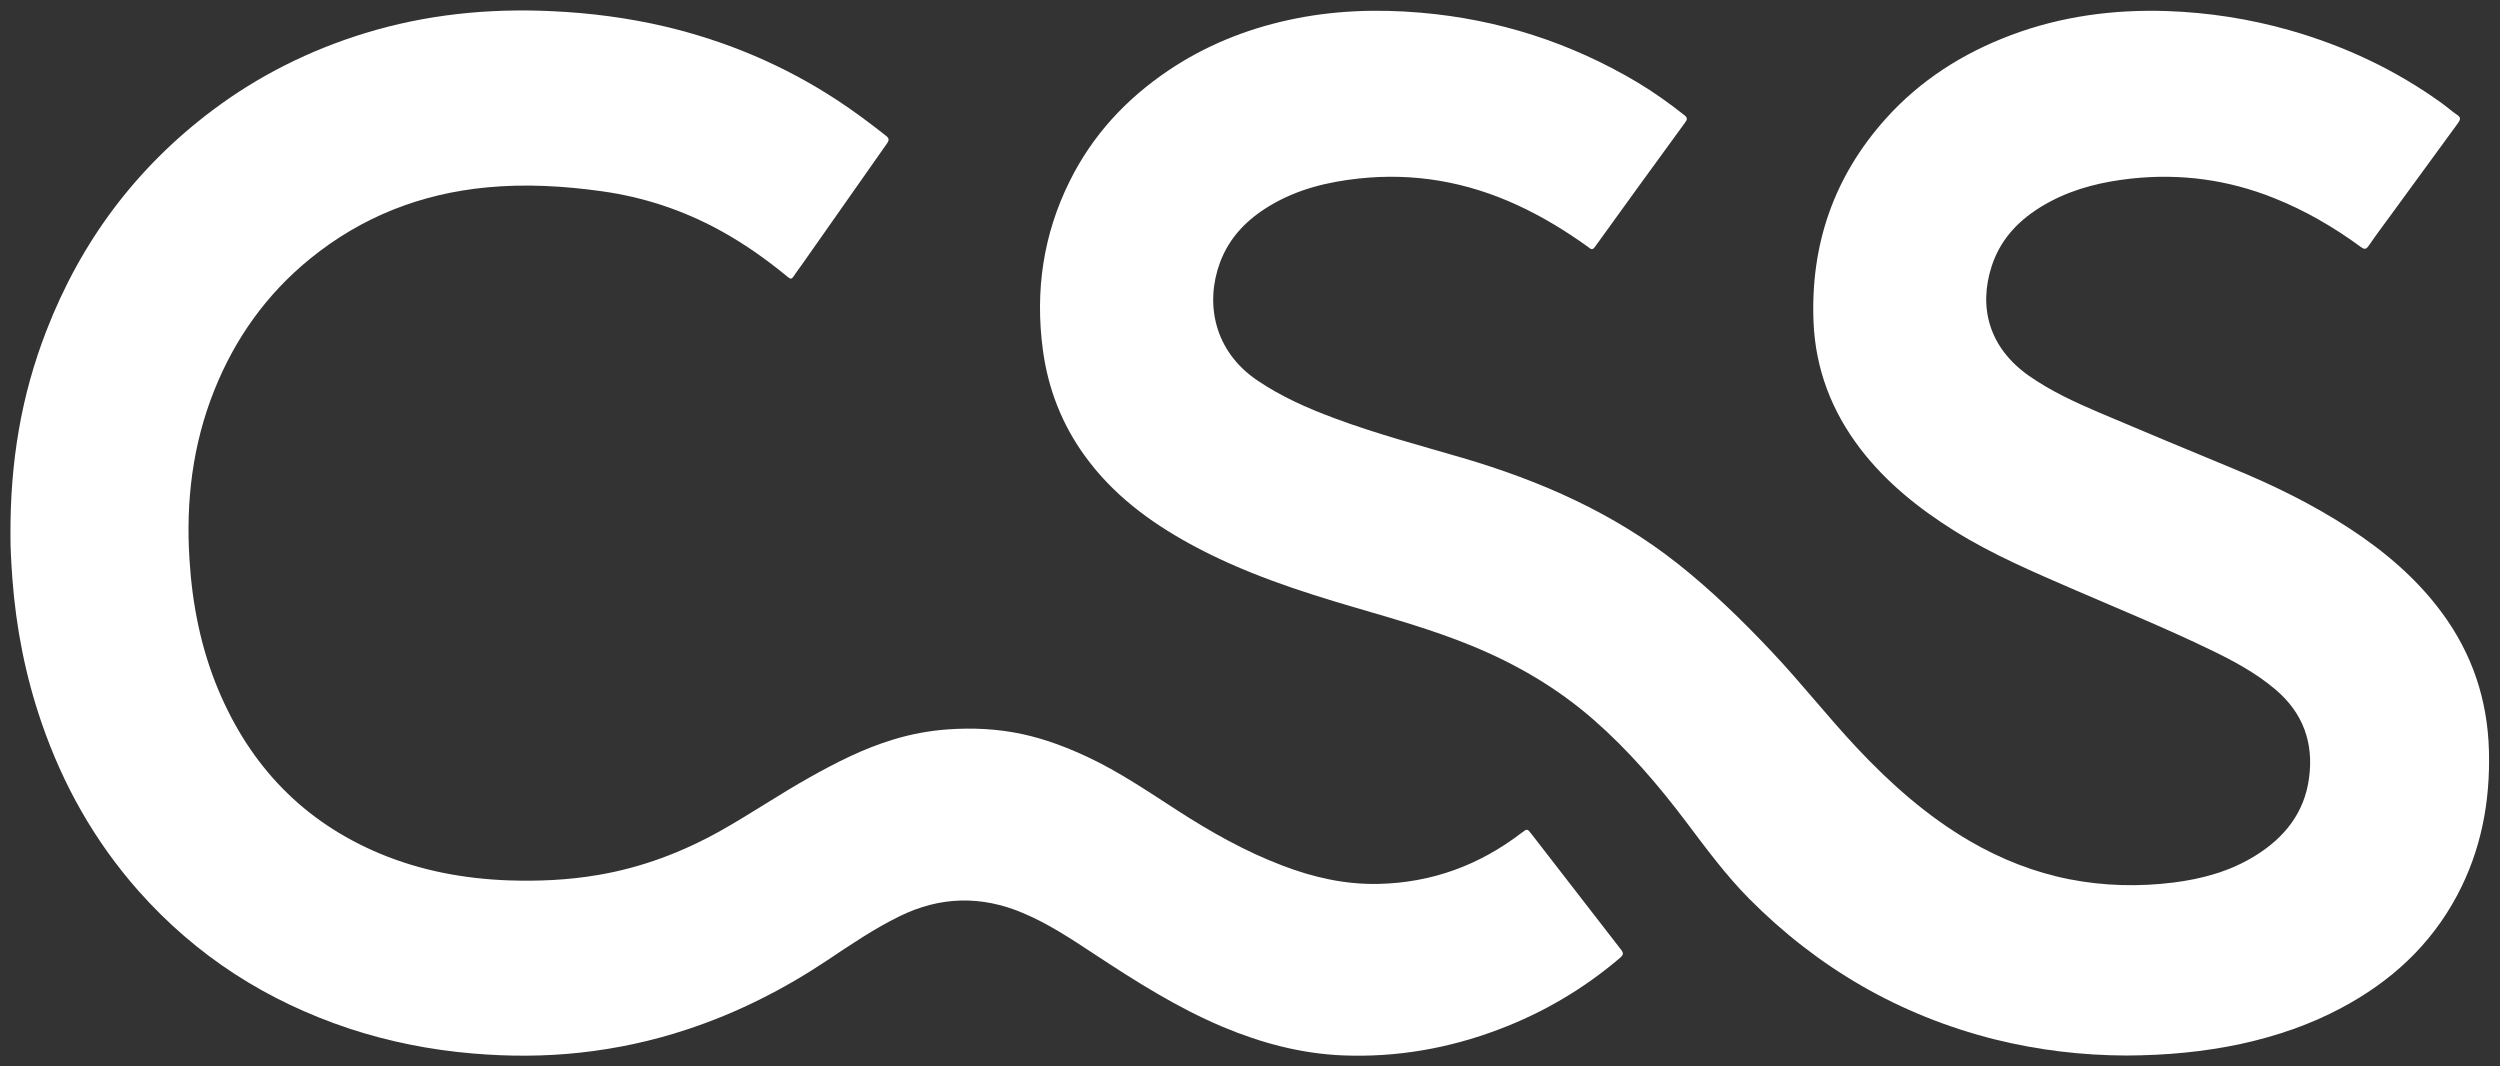
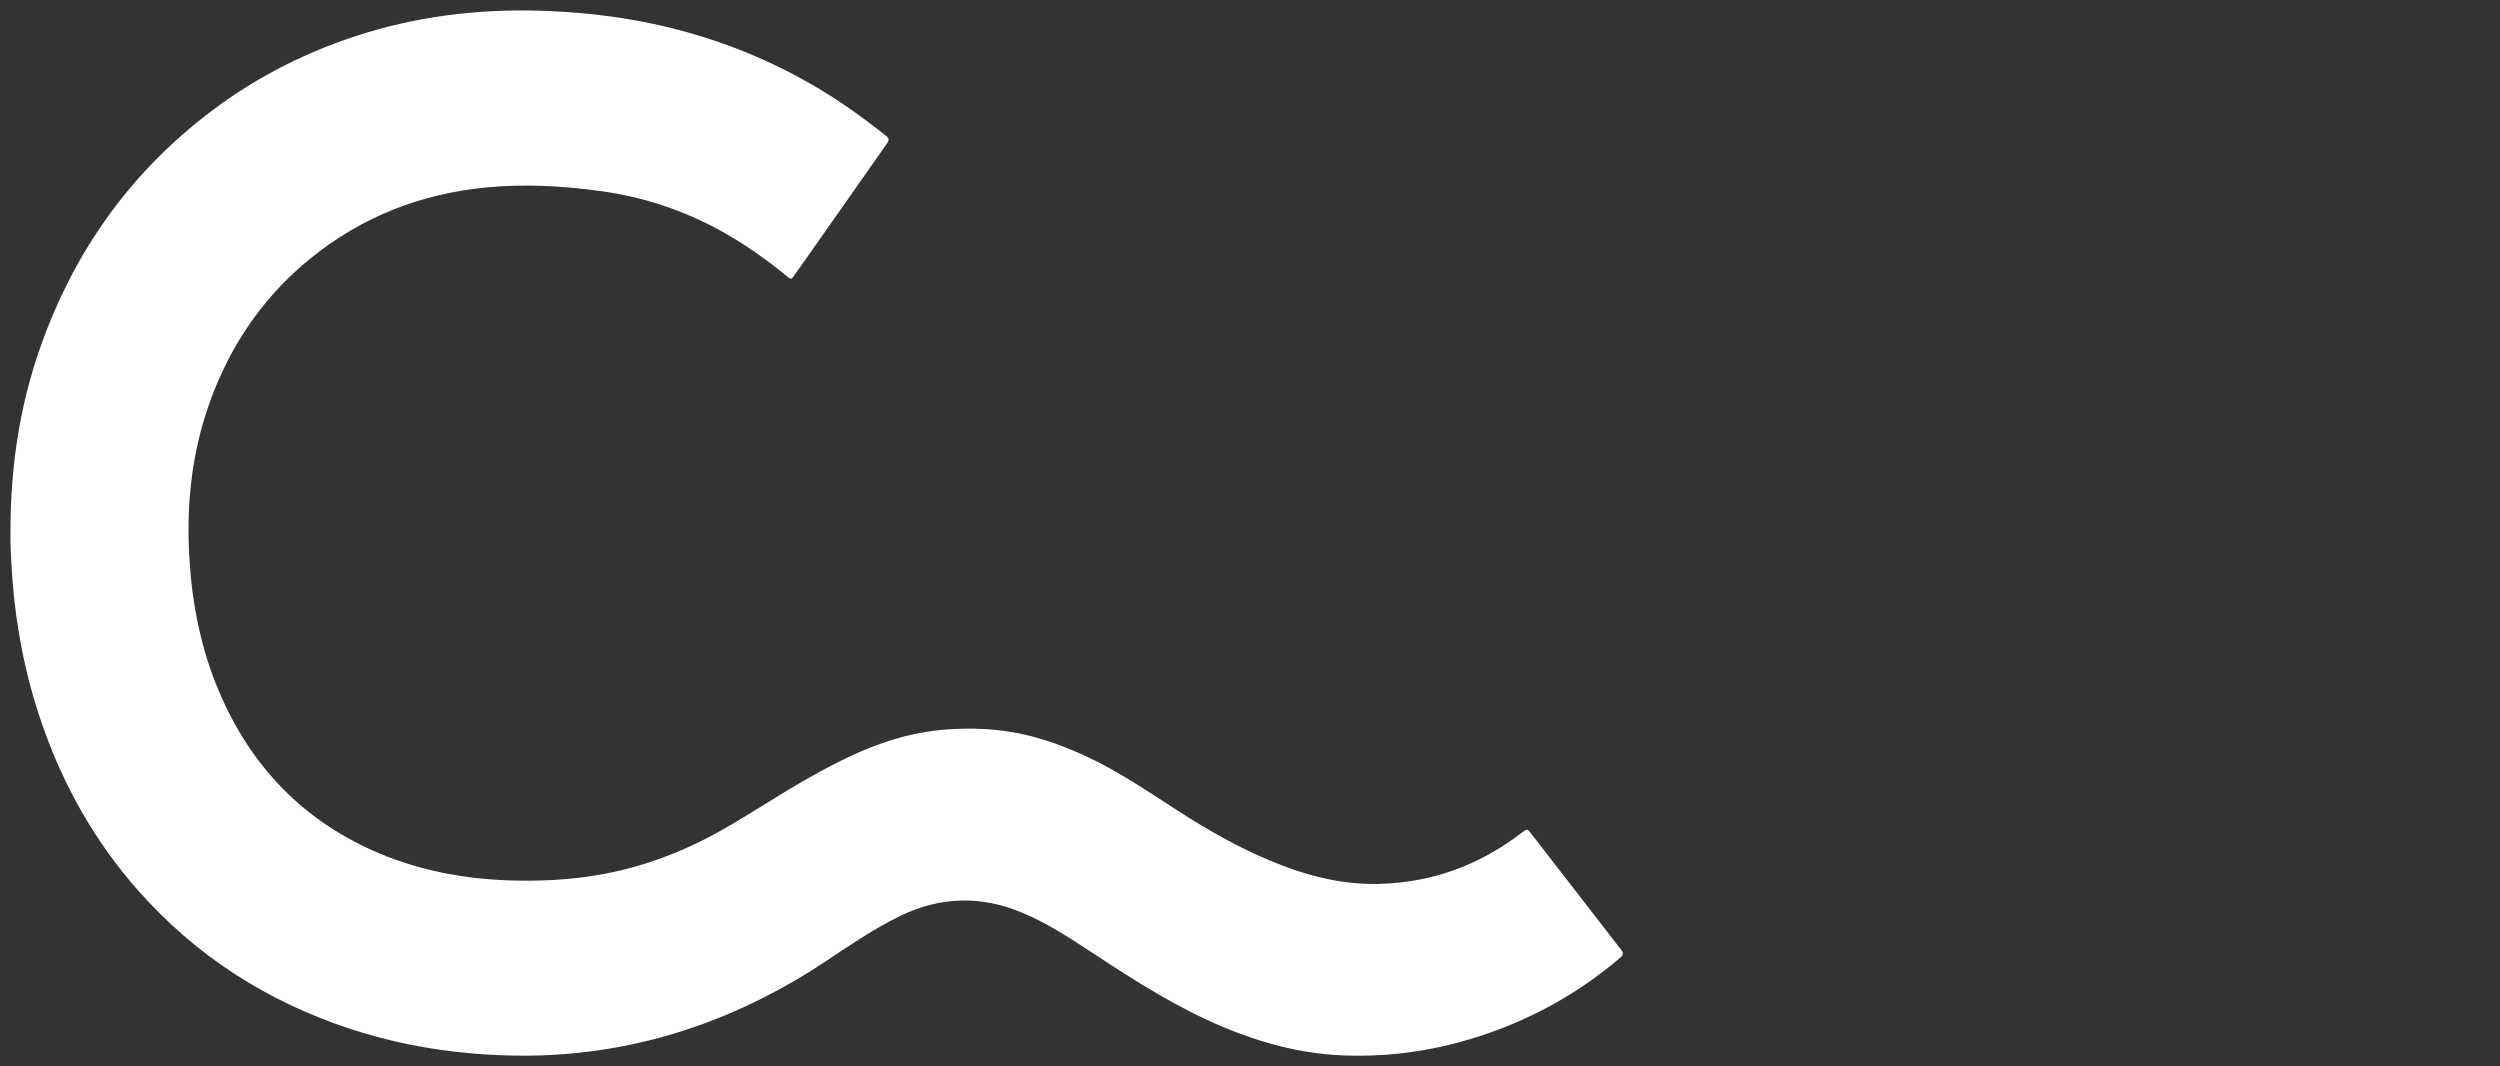
<svg xmlns="http://www.w3.org/2000/svg" version="1.1" id="Ebene_1" x="0px" y="0px" viewBox="0 0 1695.6 723" style="enable-background:new 0 0 1695.6 723;" xml:space="preserve">
  <rect x="0" y="0" width="1695.6" height="723" fill="#333333" stroke="none" />
  <style type="text/css">
	.st0{fill:#ffffff;}
</style>
-   <path class="st0" d="M1442.2,715.9c-29.9-0.1-59.9-3.6-89.5-11c-64.5-16.3-119.8-48.4-166.6-95.6c-15.8-16-29.1-34.1-42.6-52  c-18.8-24.9-39-48.5-62.6-69.1c-24.8-21.7-52.8-38-83.2-50.4c-25.4-10.4-51.8-17.9-78.1-25.6c-38.8-11.3-77.1-23.9-112.7-43.4  c-27.7-15.2-52.5-33.8-71.2-59.7c-15.6-21.6-24.9-45.6-28.4-71.9c-5.3-39.9,0.2-78.1,18.2-114.3c15.4-31.1,38.2-55.7,66.8-75  c24.9-16.8,52.3-27.9,81.5-34.3c29.6-6.5,59.6-7.6,89.8-5c52.5,4.5,101.4,20.2,146.7,47.1c11.2,6.7,21.9,14.3,32.1,22.4  c2.3,1.8,2,3,0.5,5c-20.5,28.1-40.9,56.2-61.2,84.4c-2,2.8-3.3,0.9-4.7-0.1c-15.2-10.9-31.1-20.6-48.1-28.4  c-34.2-15.7-69.9-22-107.5-17.9c-21.1,2.3-41.2,7.2-59.6,18.1c-15.7,9.3-28,21.6-34.4,39c-10.1,27.4-4.2,59.9,25.5,79.9  c16,10.8,33.5,18.6,51.5,25.3c28.7,10.8,58.4,18.6,87.7,27.2c52.7,15.5,102.3,37.3,145.8,71.7c22.7,18,43.4,38.1,63.2,59.1  c20.2,21.3,38.3,44.5,58.4,65.9c22.8,24.3,47.6,46.3,76.6,63.2c21.2,12.3,43.7,21.2,67.7,25.9c23.2,4.5,46.6,5.1,70.1,2.2  c19.9-2.5,38.9-7.7,56-18.4c19.6-12.2,33.1-29,36.2-52.6c3.2-23.9-4.1-44-22.6-59.8c-13.3-11.3-28.5-19.5-44.1-27  c-30-14.5-60.9-27.2-91.5-40.4c-28.1-12.2-56.3-24.1-82.4-40.4c-24.2-15.2-46.3-32.8-63.8-55.7c-19.4-25.4-30.4-54-31.7-86  c-2.1-52.4,13.8-98.5,48.9-137.7c23.4-26.1,52.2-44.4,84.8-56.7c34.2-12.9,69.8-17.6,106.2-16.4c28.2,1,55.8,5.3,83,13  c37.5,10.7,72.2,27,103.8,49.9c3.3,2.4,6.4,5.2,9.8,7.5c2.7,1.8,2.3,3.2,0.6,5.6c-15.1,20.6-30.1,41.3-45.2,61.9  c-5.1,7-10.4,14-15.3,21.2c-1.8,2.6-2.9,2.7-5.4,0.9c-18.2-13.4-37.7-24.7-58.7-33.1c-31.2-12.5-63.4-16.9-96.9-13.3  c-19.1,2.1-37.6,6.4-54.7,15.4c-18.6,9.8-33.3,23.4-40,43.8c-9.3,28.5-1.6,55.7,25.1,74.5c15,10.5,31.5,18.1,48.2,25.2  c29.9,12.7,59.9,25.2,89.9,37.6c27.7,11.4,54.5,24.5,79.6,40.9c23.8,15.6,45.3,33.8,62.3,56.8c20.7,27.9,31.2,59.3,32.1,94  c0.9,34.6-5.3,67.5-21.7,98.2c-18,33.7-44.9,58.3-78.4,76.1c-21.3,11.4-44,19.1-67.6,24.3C1495.1,713.4,1469,715.8,1442.2,715.9z" />
  <path class="st0" d="M7.1,363.4c-0.3-50.6,7.5-95.6,24.3-138.9c23.4-60.5,60.7-110.6,112.7-149.7c31.3-23.5,65.8-40.7,103.1-52.2  C288.8,9.8,331.5,5.5,374.8,7.6c25.7,1.2,51.2,4.5,76.3,10.4c41.7,9.9,80.6,26.3,116.5,49.8c11.5,7.5,22.4,15.7,33.2,24.2  c2.3,1.8,2.4,2.9,0.8,5.3c-19.3,27.4-38.5,54.8-57.8,82.3c-1.9,2.6-3.8,5.2-5.6,7.9c-1.2,1.8-2,1.9-3.7,0.5  c-14.7-12.1-30.2-23.1-47-32.2c-24.9-13.5-51.4-22.2-79.4-26.1c-25.9-3.6-51.9-5.1-78-2.6c-44.8,4.3-84.9,20-119.8,48.4  c-29.5,24-50.9,54-65,89.3c-14.7,36.8-19.3,75.1-16.8,114.5c1.9,30.8,7.8,60.6,19.8,89.1c21.7,51.4,57.6,88.9,109.5,110.6  c27.9,11.6,57,17,87,18.1c20.3,0.7,40.5-0.2,60.5-3.6c29.8-5,57.6-15.5,83.9-30.3c20.4-11.5,39.8-24.7,60.2-36.1  c18-10.1,36.5-19.5,56.4-25.5c12.1-3.7,24.4-6,37-6.9c17-1.2,33.9-0.4,50.6,3.2c15.3,3.3,29.8,8.8,44,15.4  c21.6,10.1,41.2,23.5,61.2,36.4c22.6,14.6,46,27.8,71.3,37.4c20.9,8,42.5,12.9,65,12.4c36.1-0.8,68.3-12.6,96.9-34.5  c4.1-3.1,4-3.1,7.1,0.9c20.1,26,40.2,52,60.4,78c2,2.5,1.9,3.7-0.6,5.8c-24.5,20.9-51.8,37-81.9,48.4c-34.2,13-69.7,19.2-106.3,17.7  c-28.2-1.2-55.1-8.4-81.1-19.3c-31.1-13.1-59.4-31.1-87.5-49.6c-15.5-10.2-31-20.5-48.2-27.7c-28.1-11.9-56-11.3-83.5,2.2  c-17.2,8.4-32.9,19.1-48.8,29.7c-29.8,19.9-61.4,35.9-95.4,47.1c-23.5,7.8-47.6,13-72.2,15.7c-24.4,2.7-48.9,2.7-73.3,0.6  c-28.4-2.4-56.3-7.9-83.4-16.8C181,679.1,133,648.4,93.8,604.1c-29.6-33.5-51.1-71.7-65.6-113.9c-10.9-31.7-17.3-64.2-19.8-97.6  C7.6,381.5,7,370.4,7.1,363.4z" />
</svg>